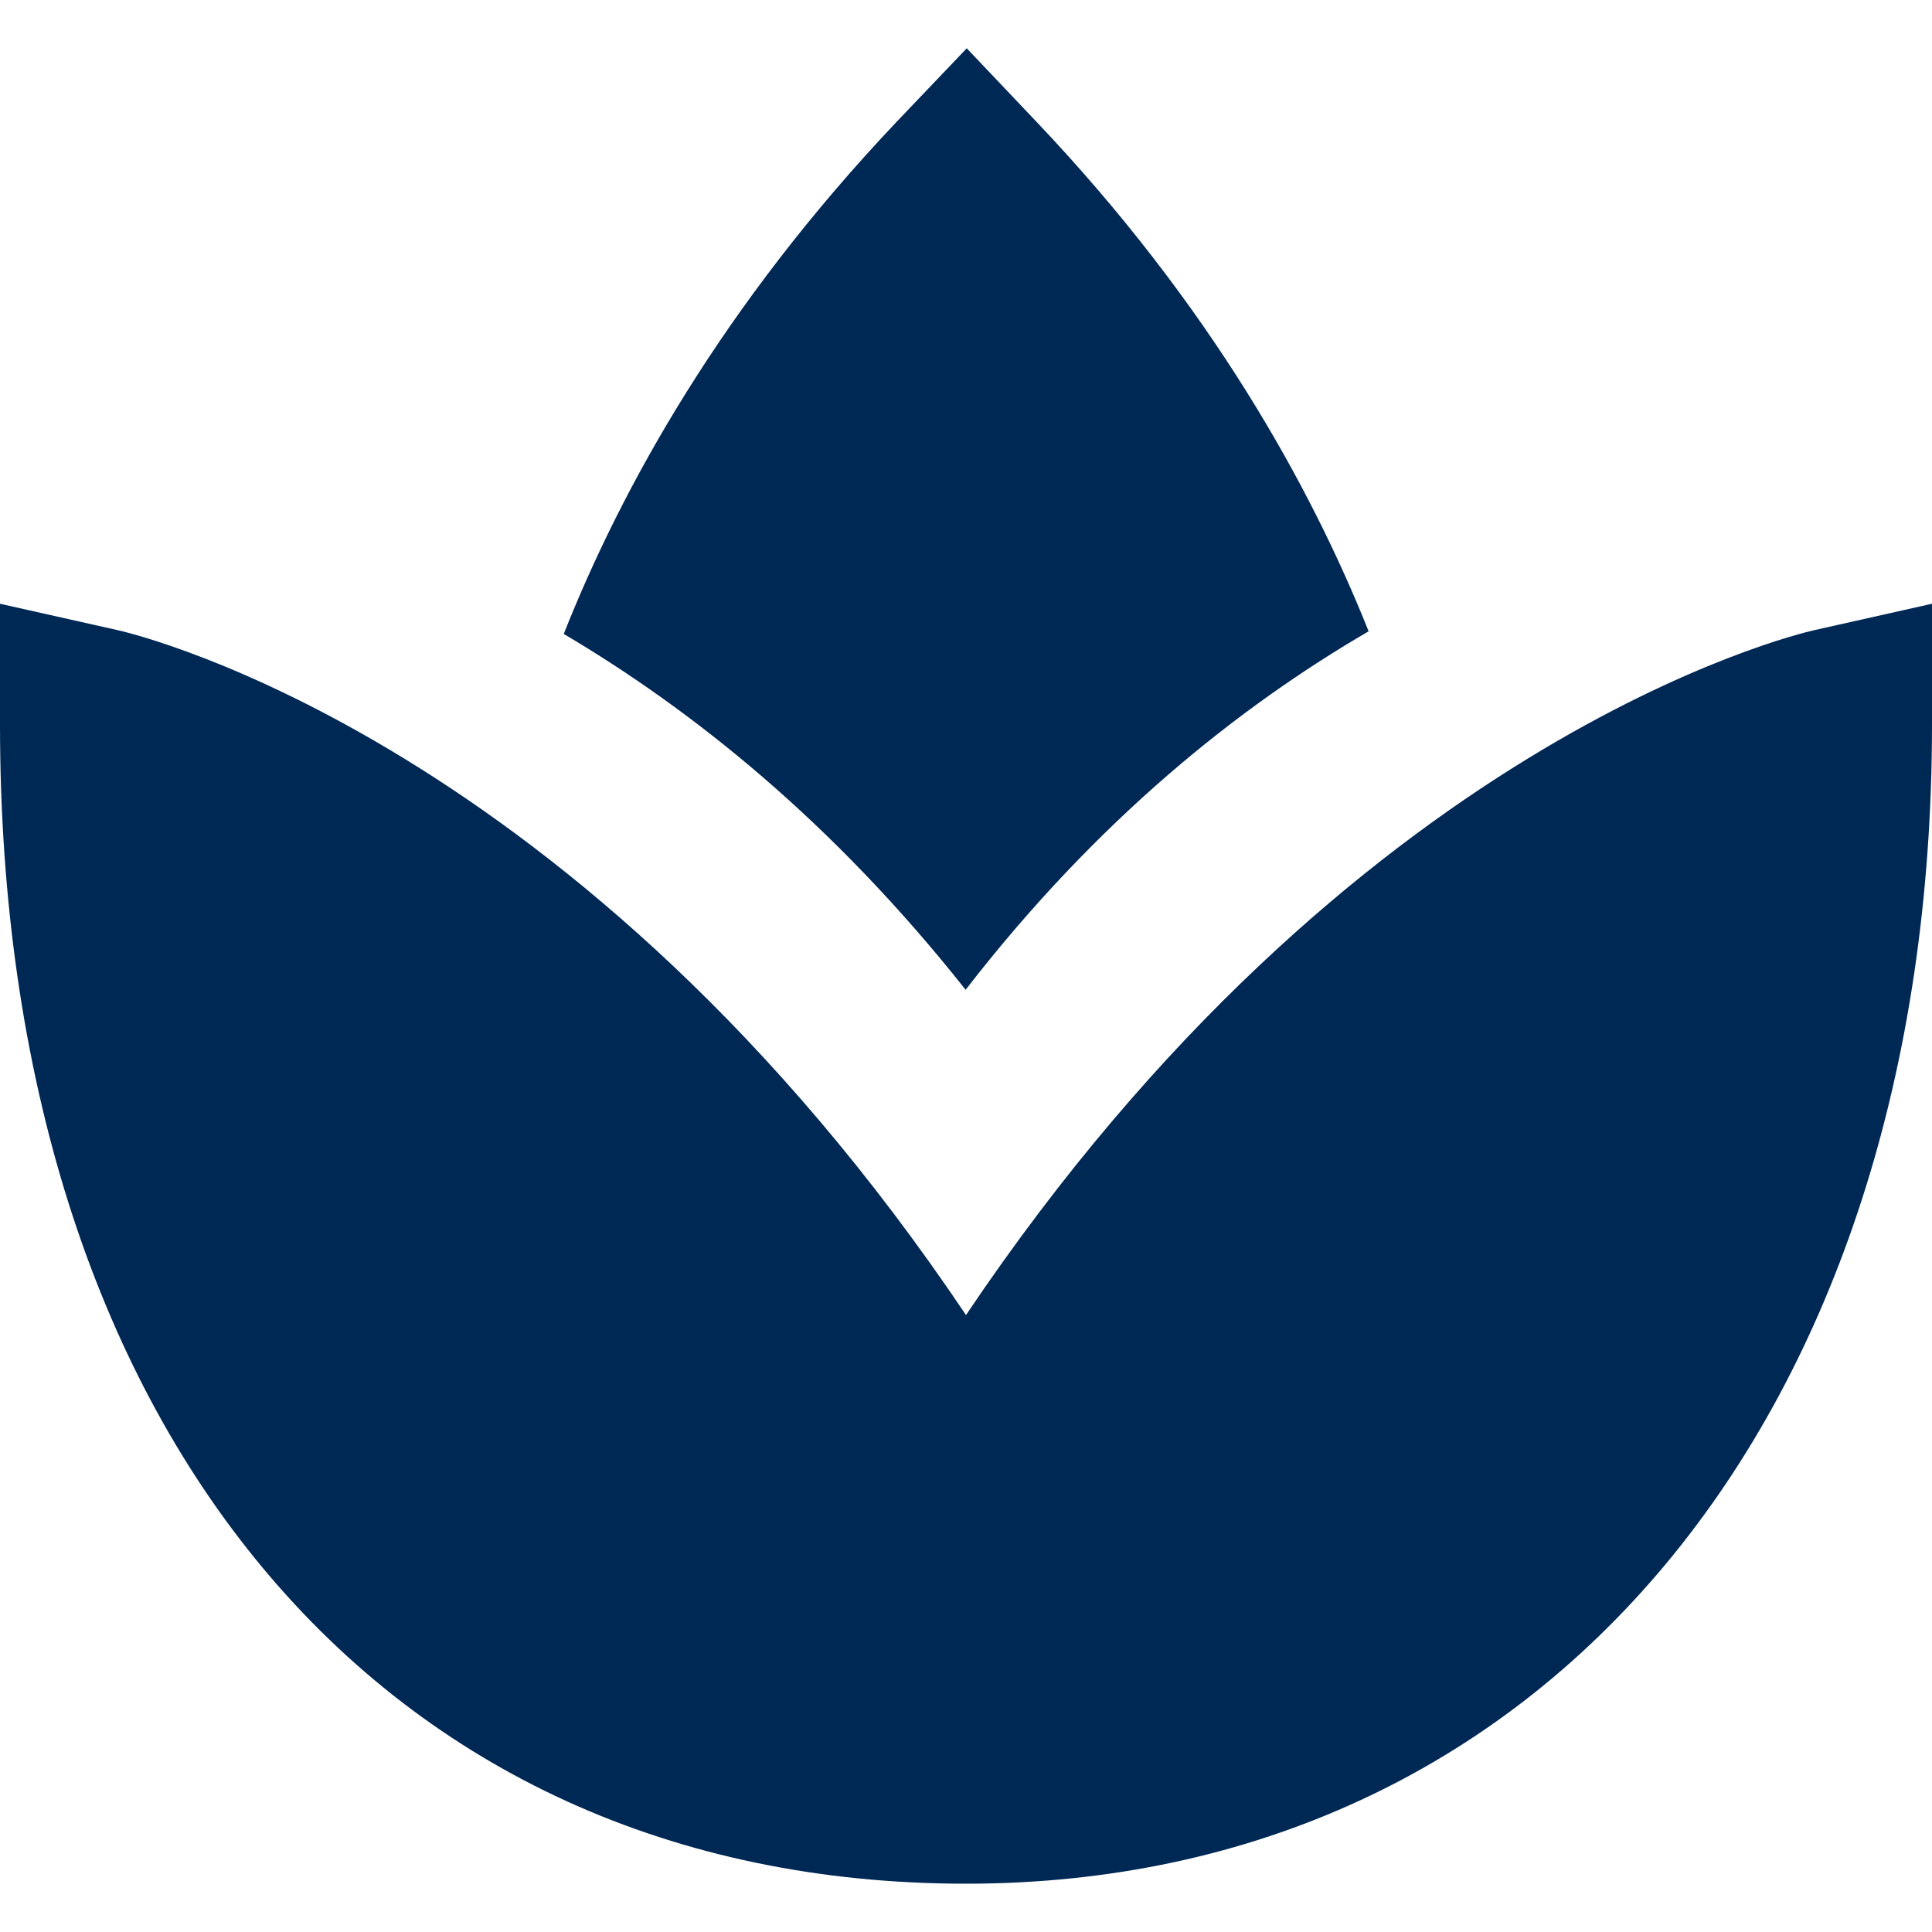
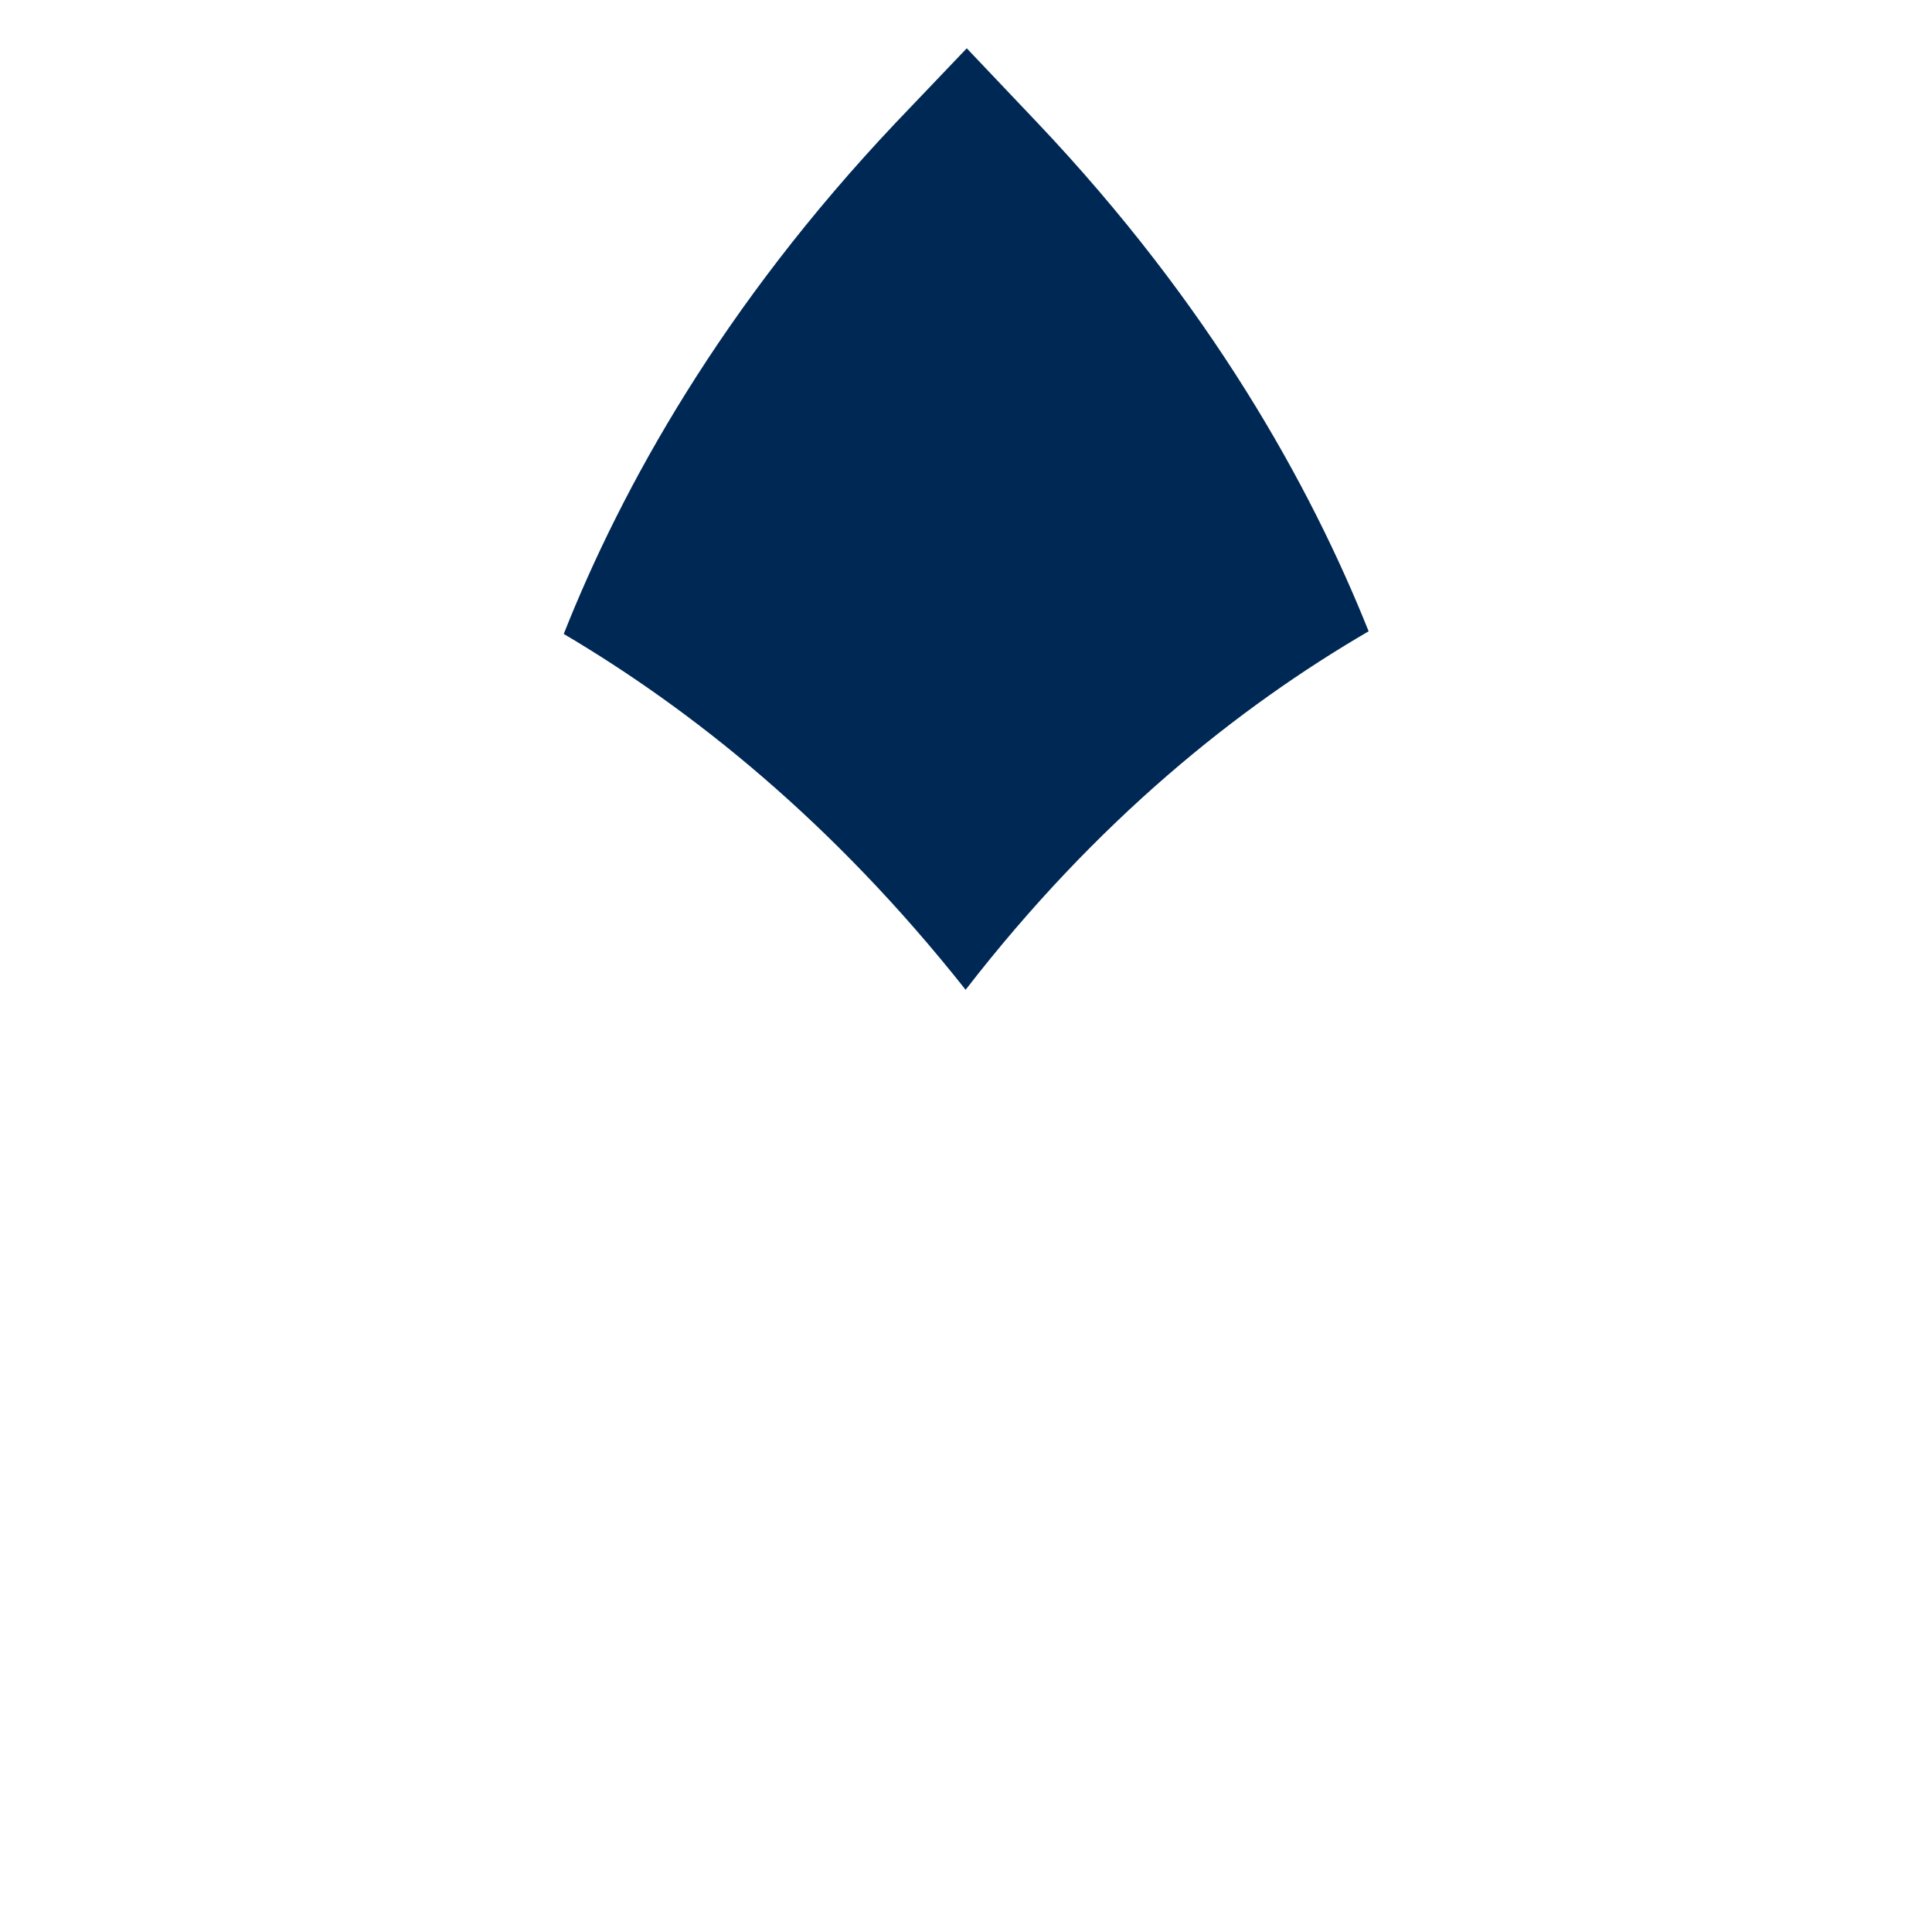
<svg xmlns="http://www.w3.org/2000/svg" version="1.1" id="Layer_1" x="0px" y="0px" viewBox="0 0 512 512" style="enable-background:new 0 0 512 512;" xml:space="preserve">
  <style type="text/css">
	.st0{fill:#002855;}
</style>
  <g>
-     <path class="st0" d="M256,348.5C153.7,196.2,36.5,168.2,31.2,167L0,160v32c0,186.6,100.5,307.2,256,307.2   c153.1,0,256-123.4,256-307.2v-32l-31.2,7C475.5,168.2,358.3,196.2,256,348.5z" />
    <path class="st0" d="M237.5,32.4c-46,48.6-72.7,96.7-88.1,135.6c34,20.1,71.2,49.7,106.5,94.3c34.9-45.1,72.3-74.9,106.8-95   c-15.5-38.8-42.1-86.6-87.9-134.9l-18.6-19.6L237.5,32.4z" />
  </g>
</svg>